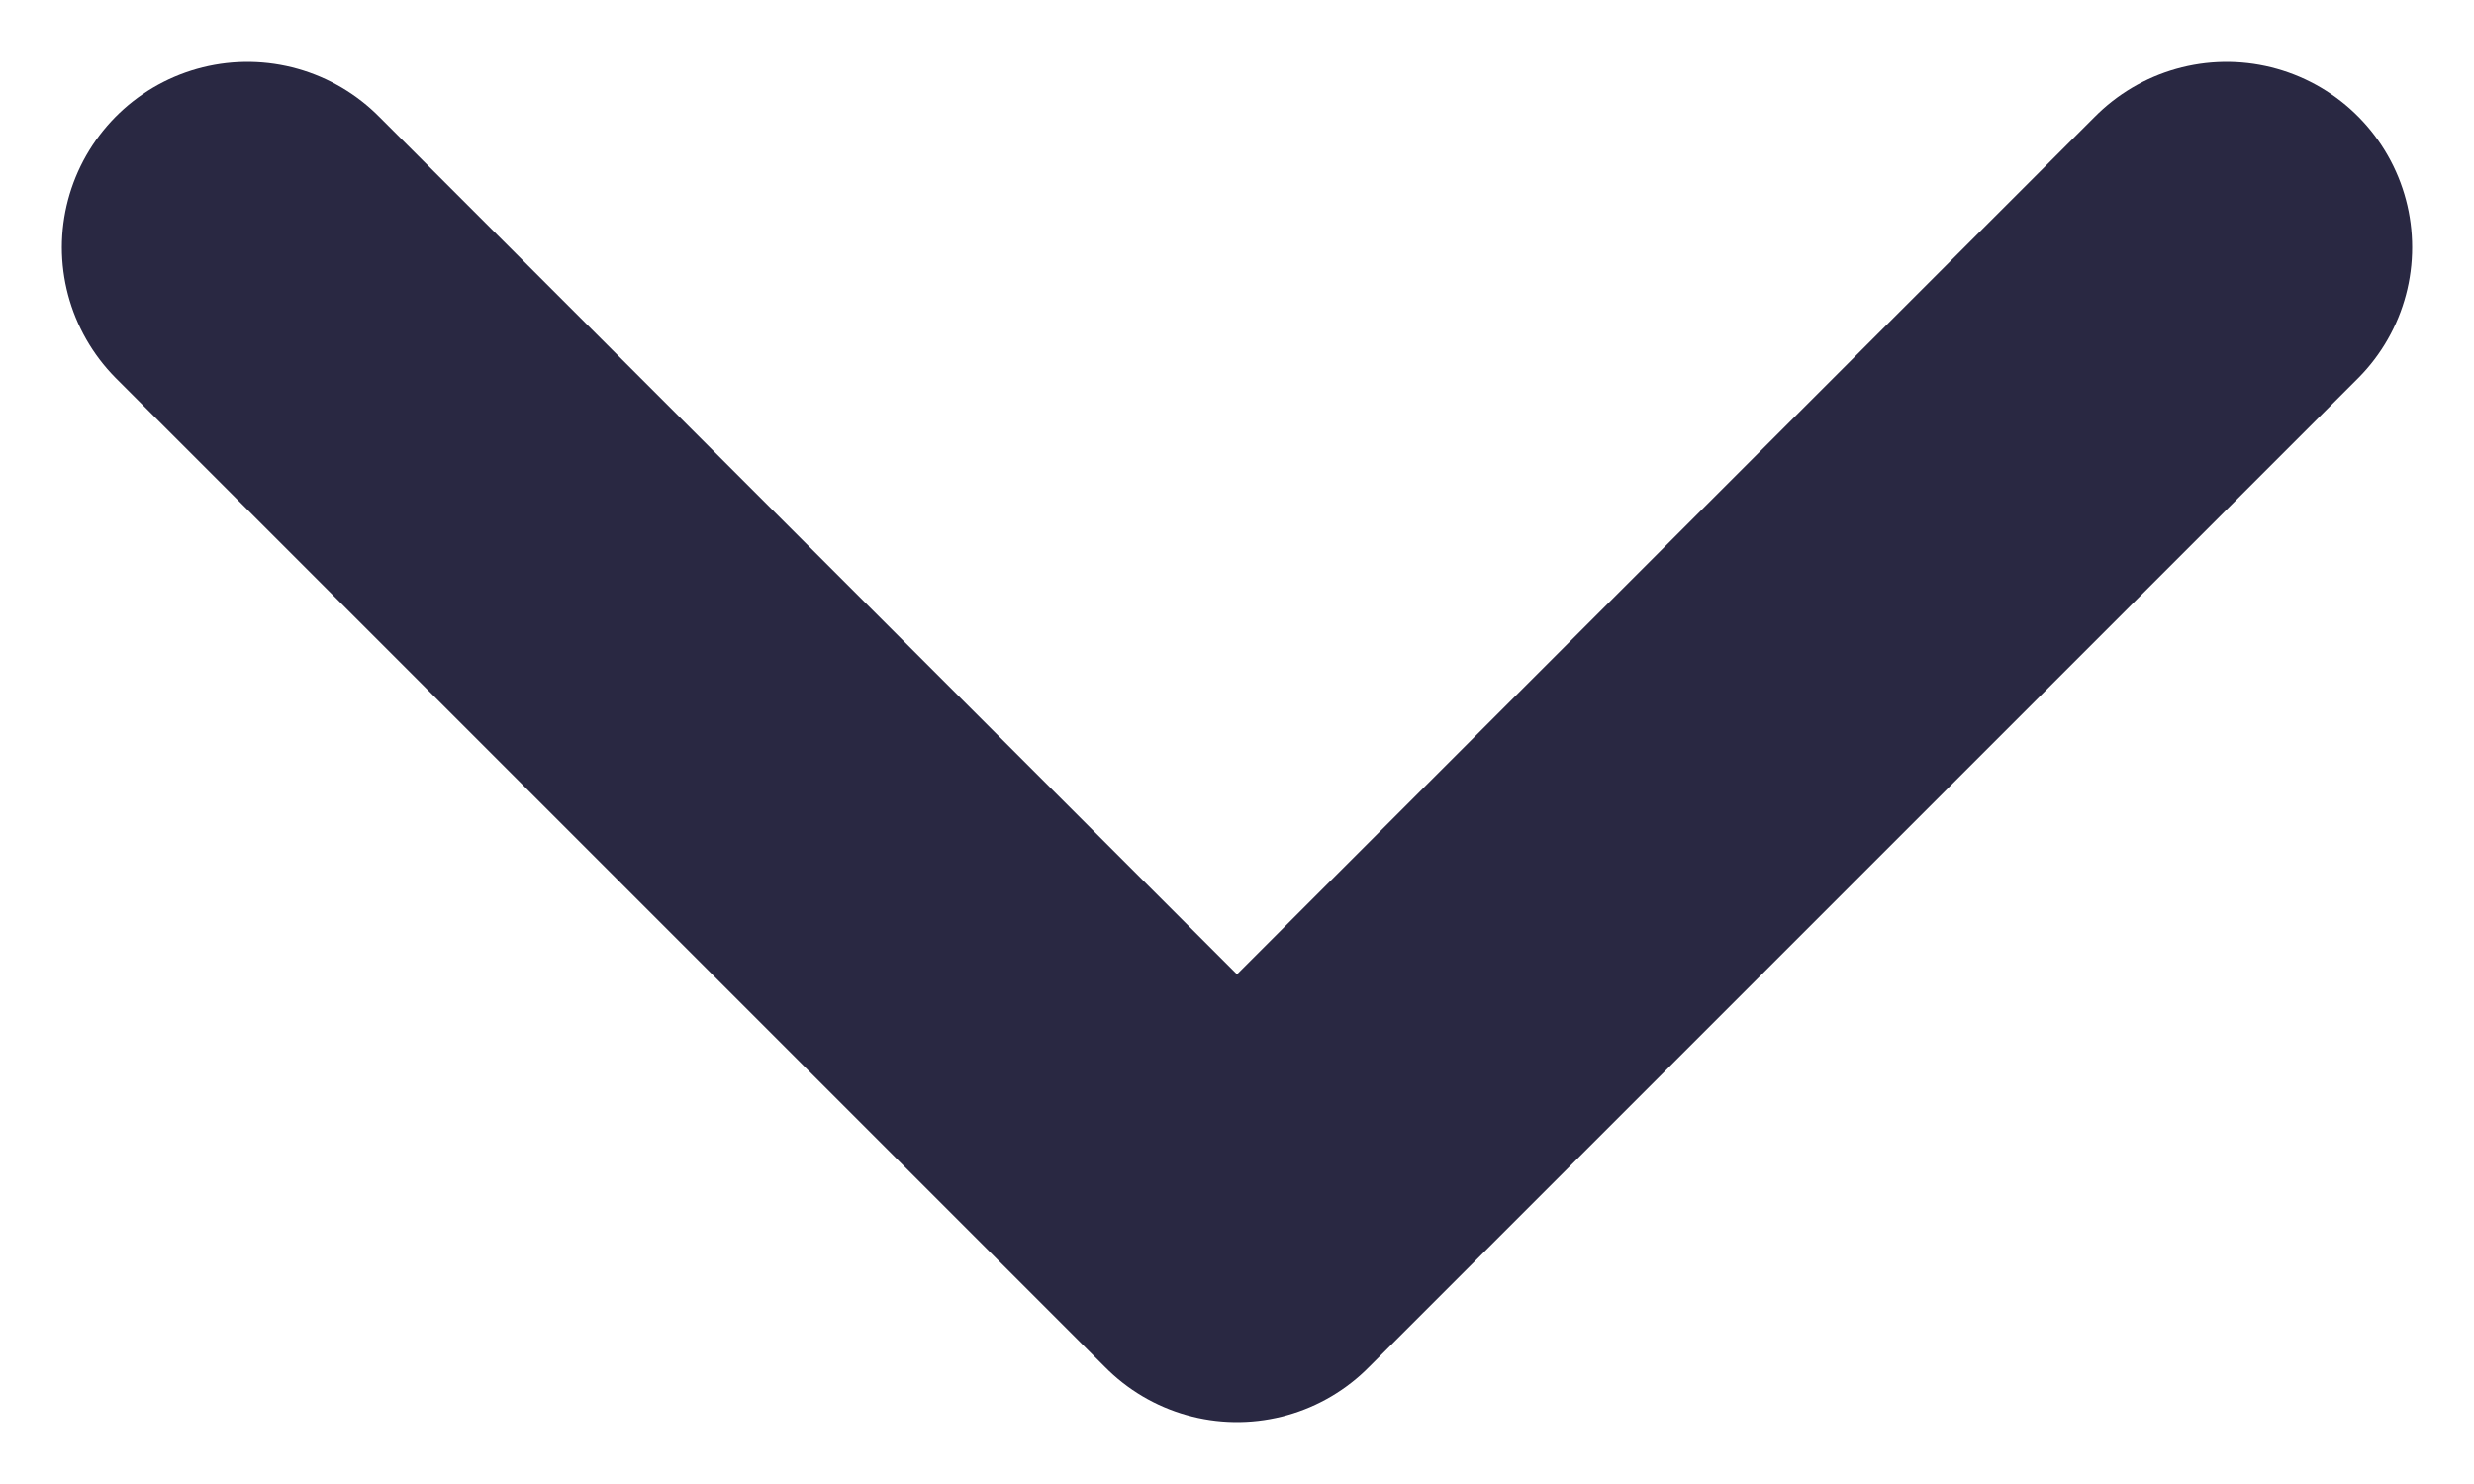
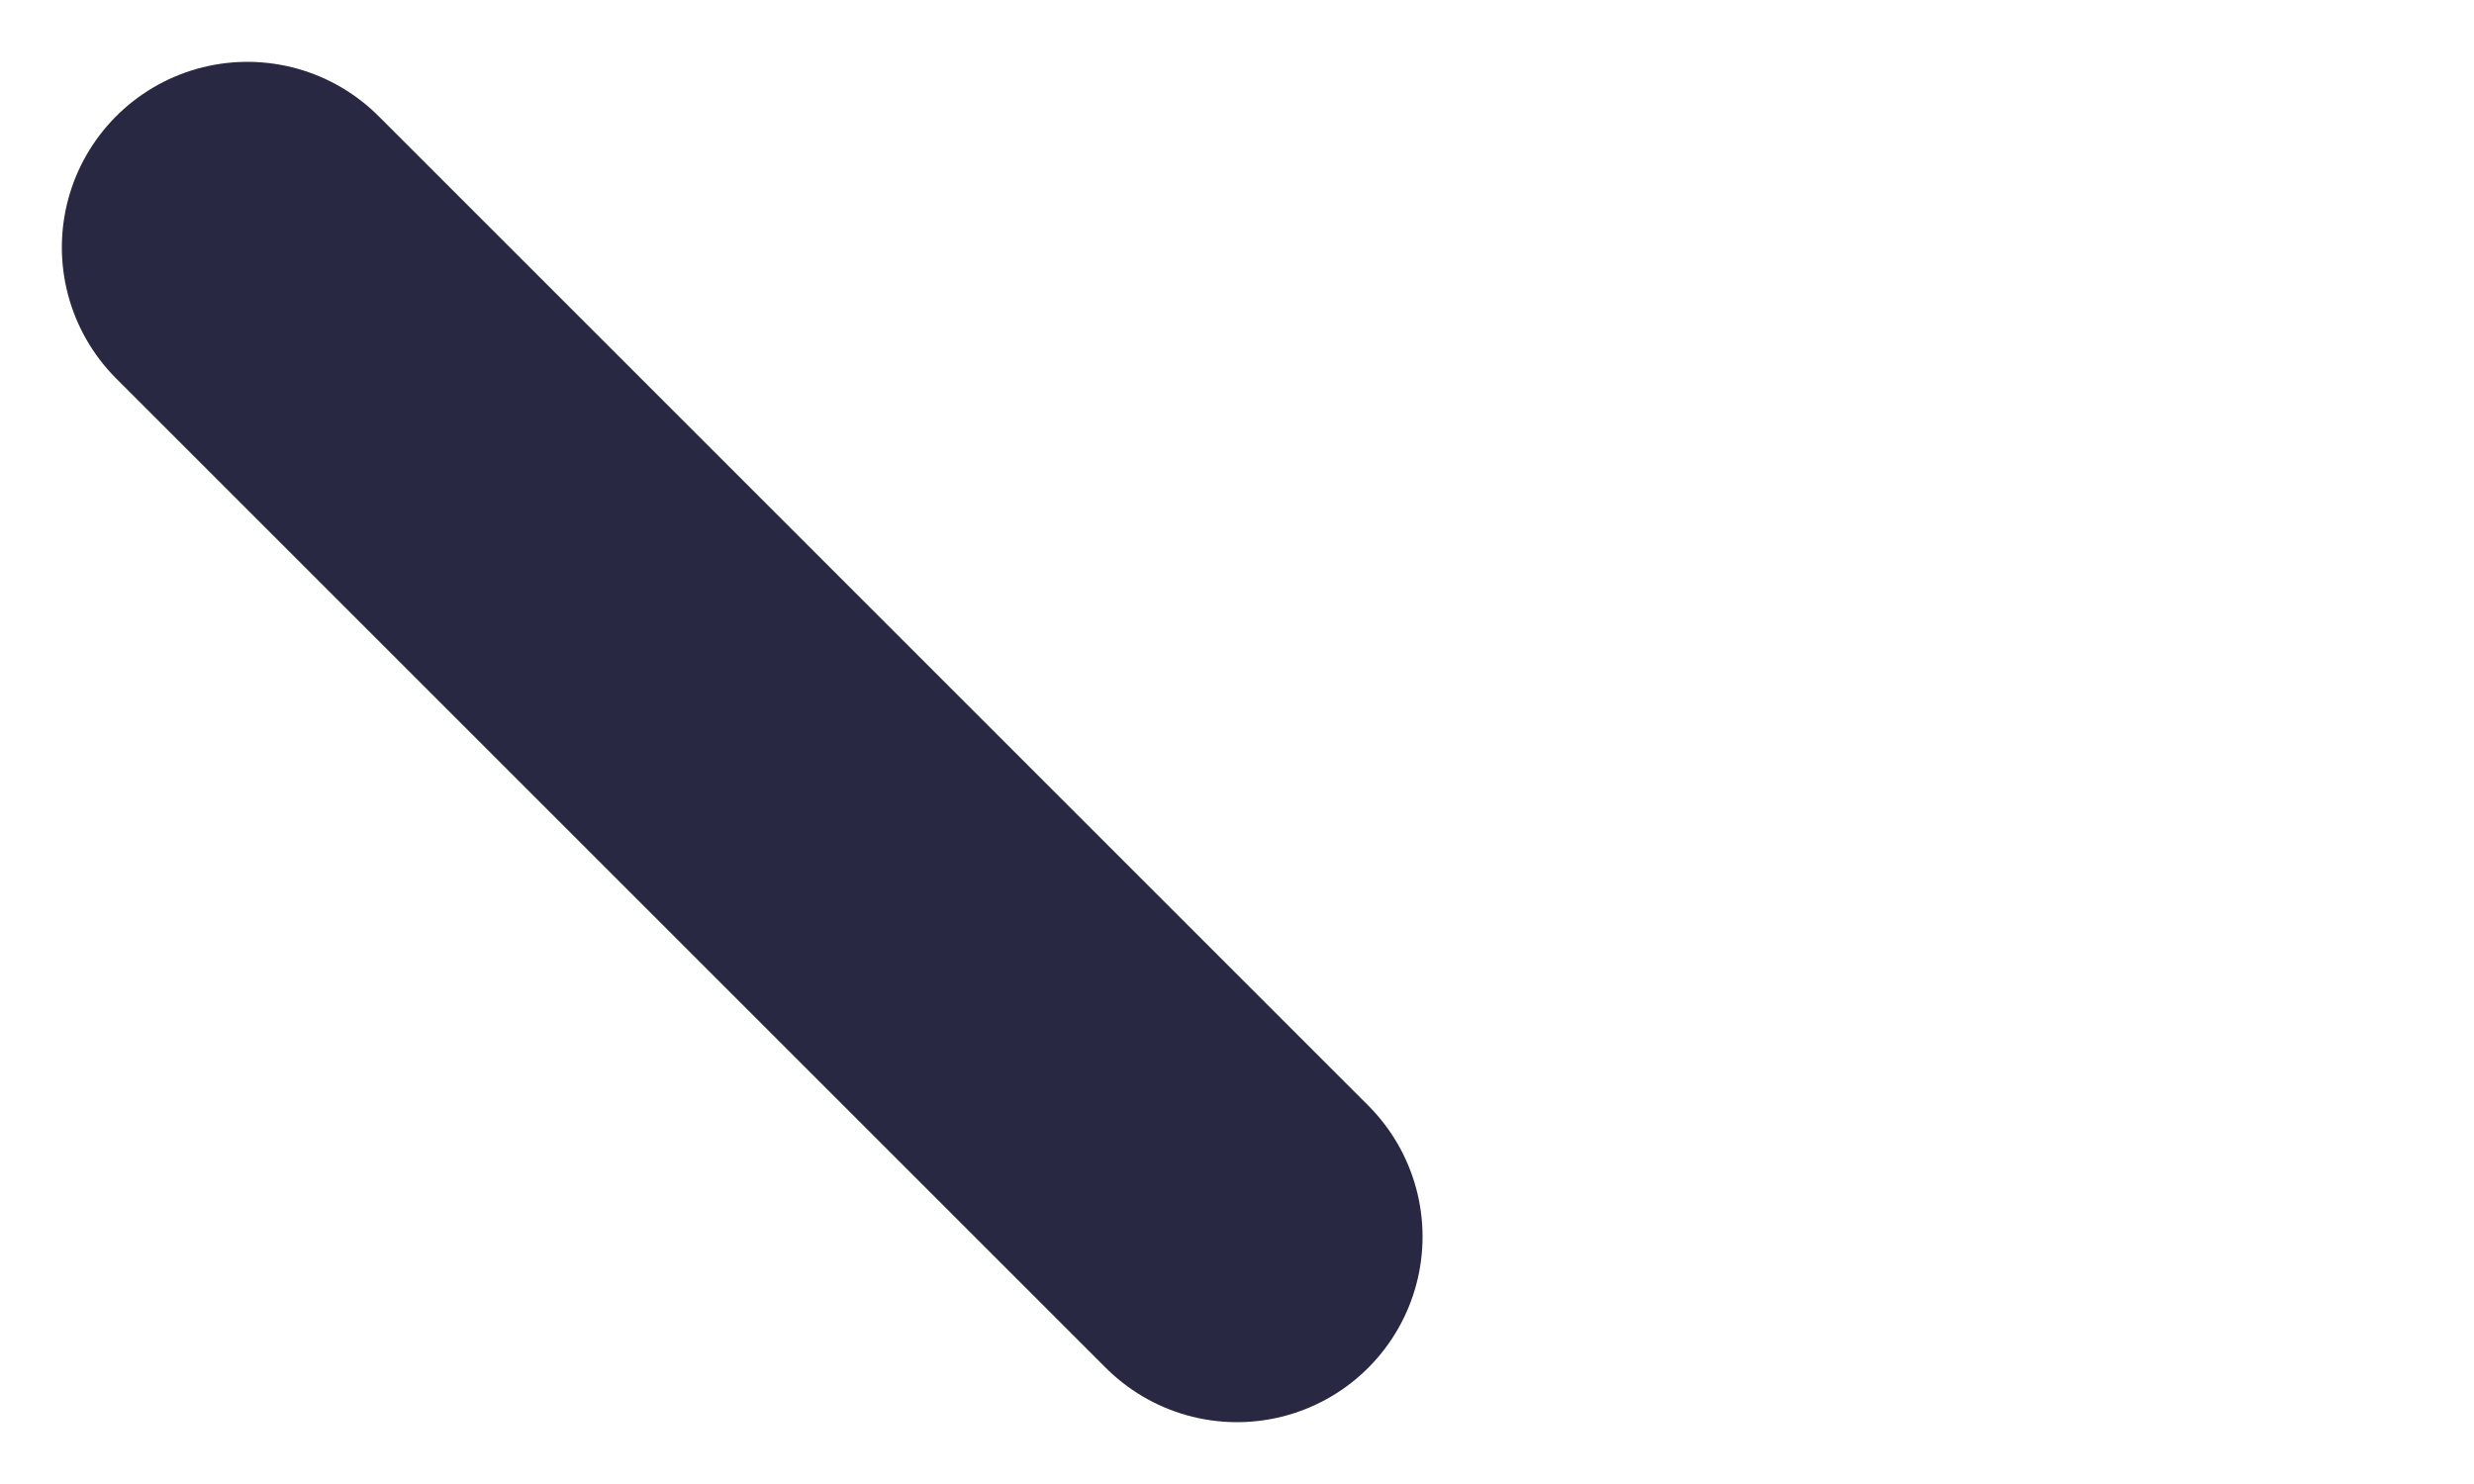
<svg xmlns="http://www.w3.org/2000/svg" width="10" height="6" viewBox="0 0 10 6" fill="none">
-   <path d="M1 1L5 5L9 1" stroke="#292842" stroke-width="1.5" stroke-linecap="round" stroke-linejoin="round" />
+   <path d="M1 1L5 5" stroke="#292842" stroke-width="1.5" stroke-linecap="round" stroke-linejoin="round" />
</svg>